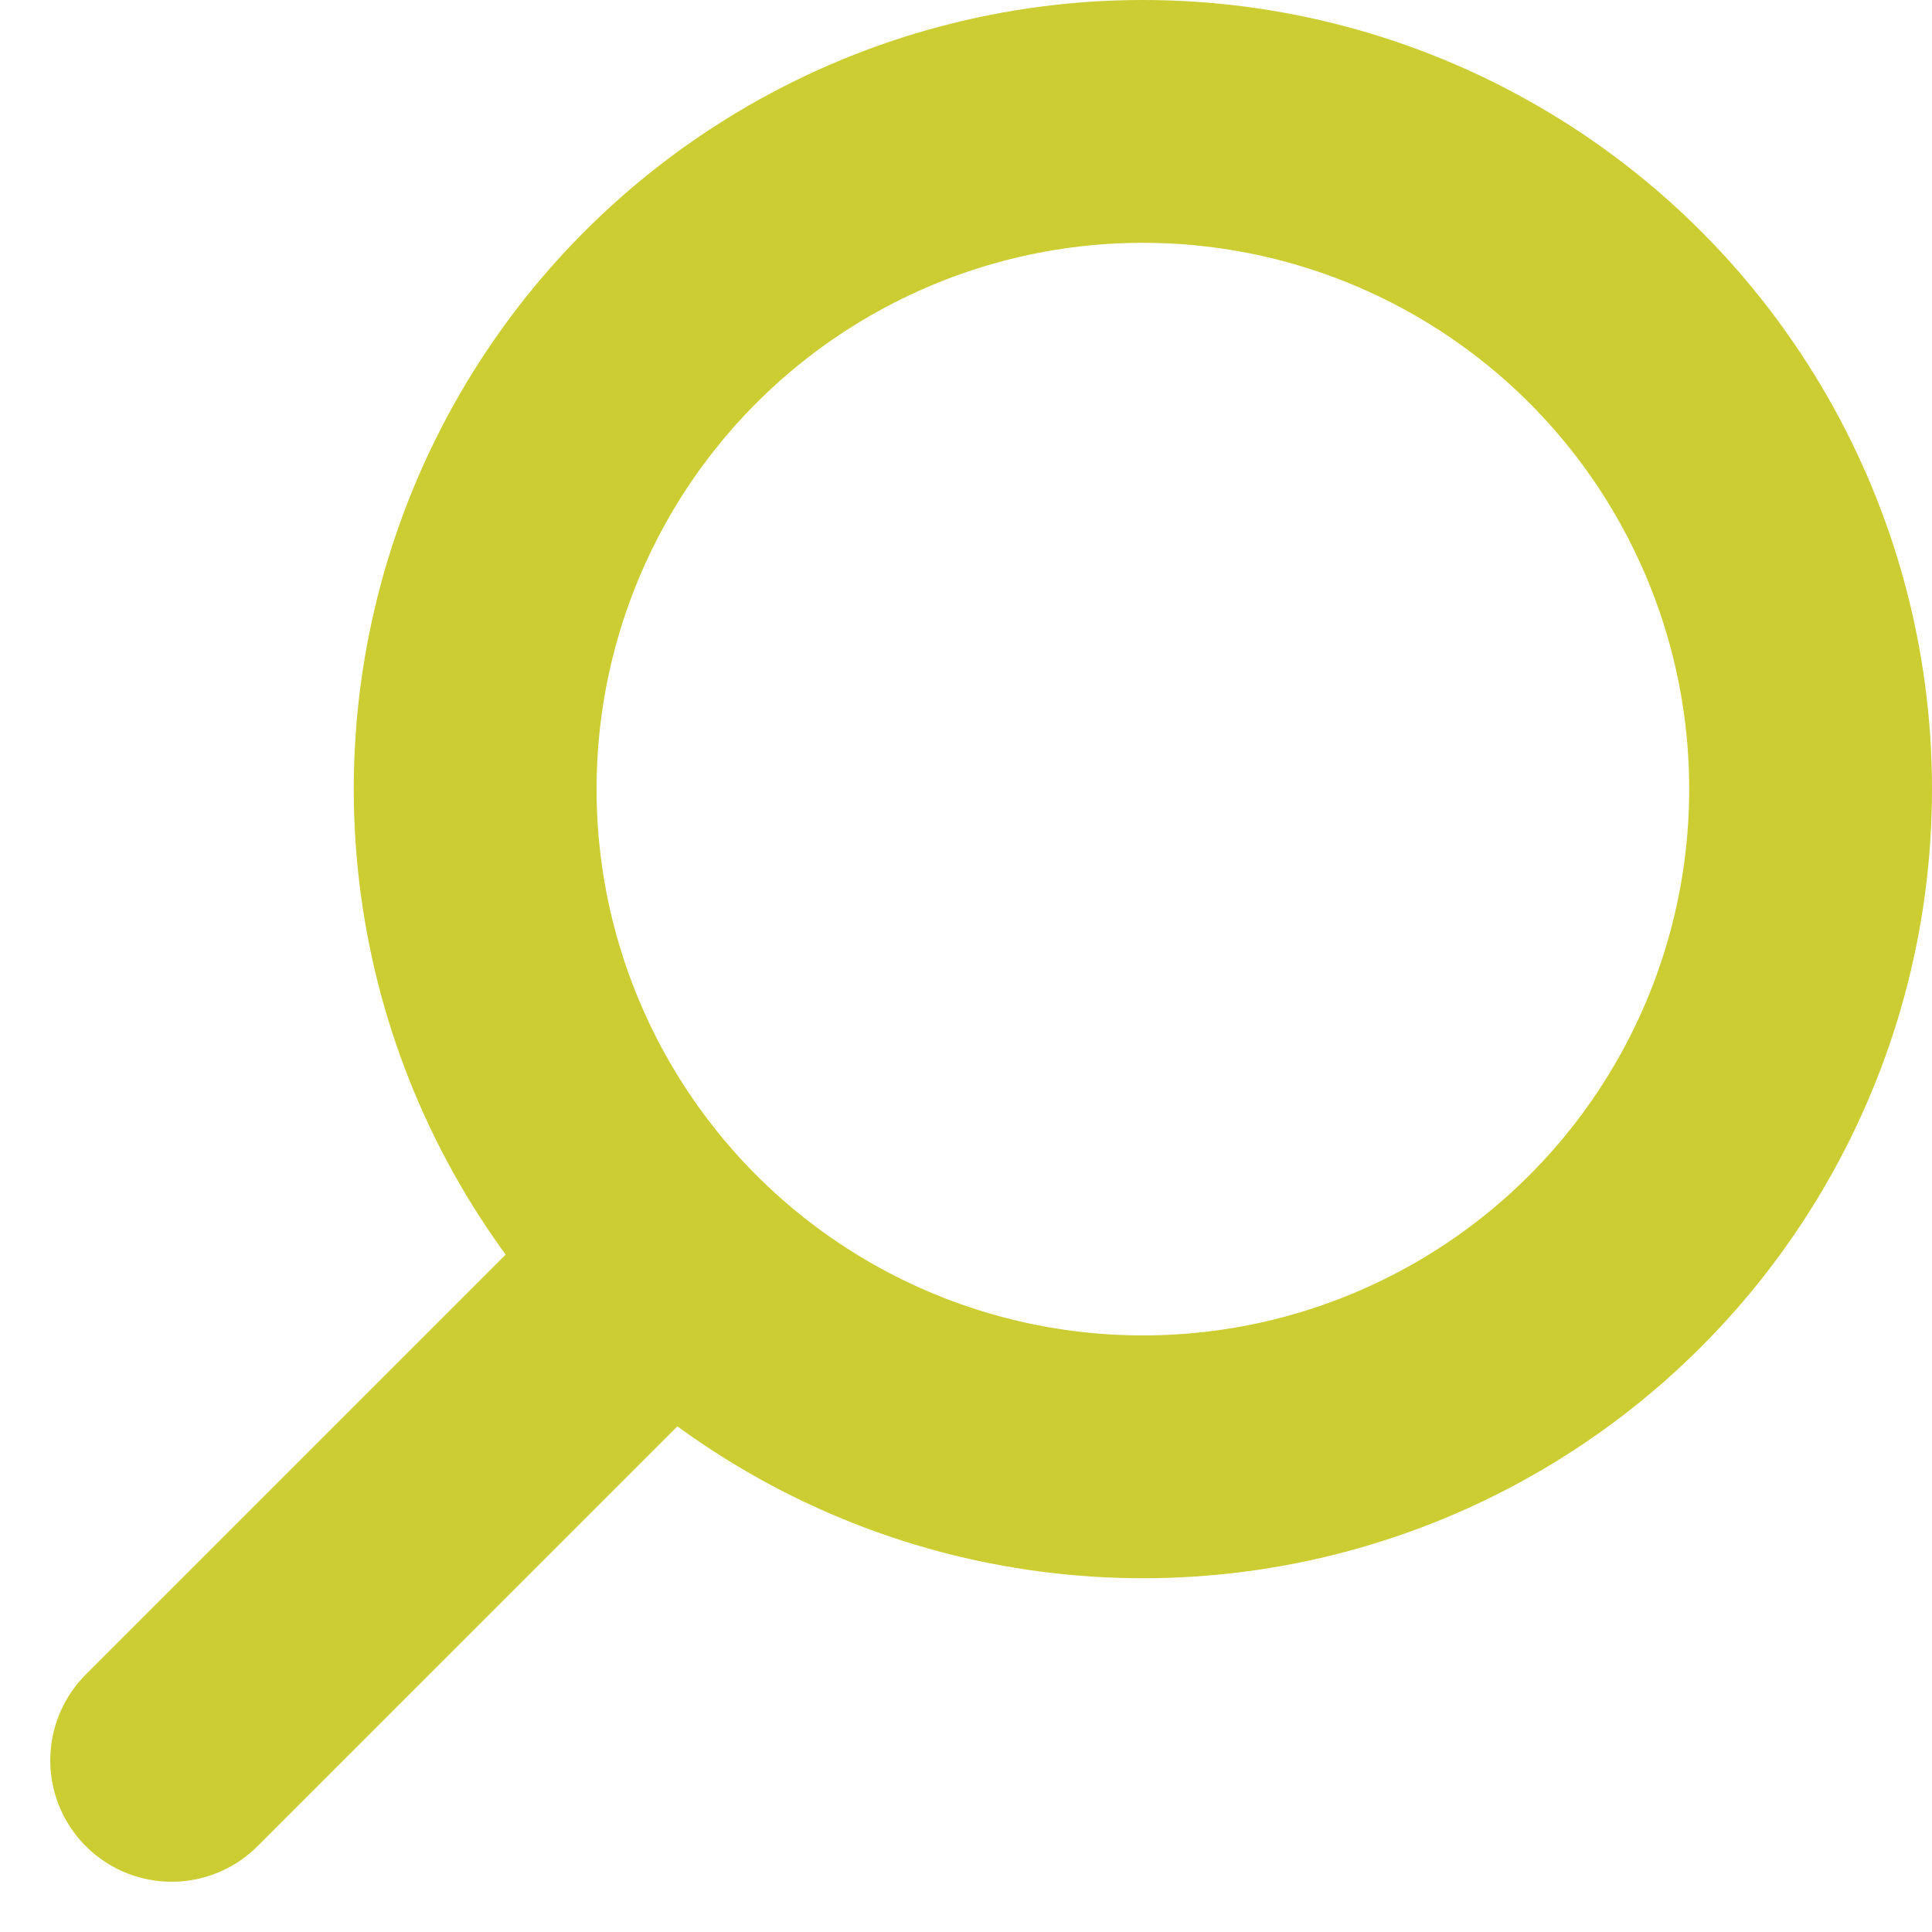
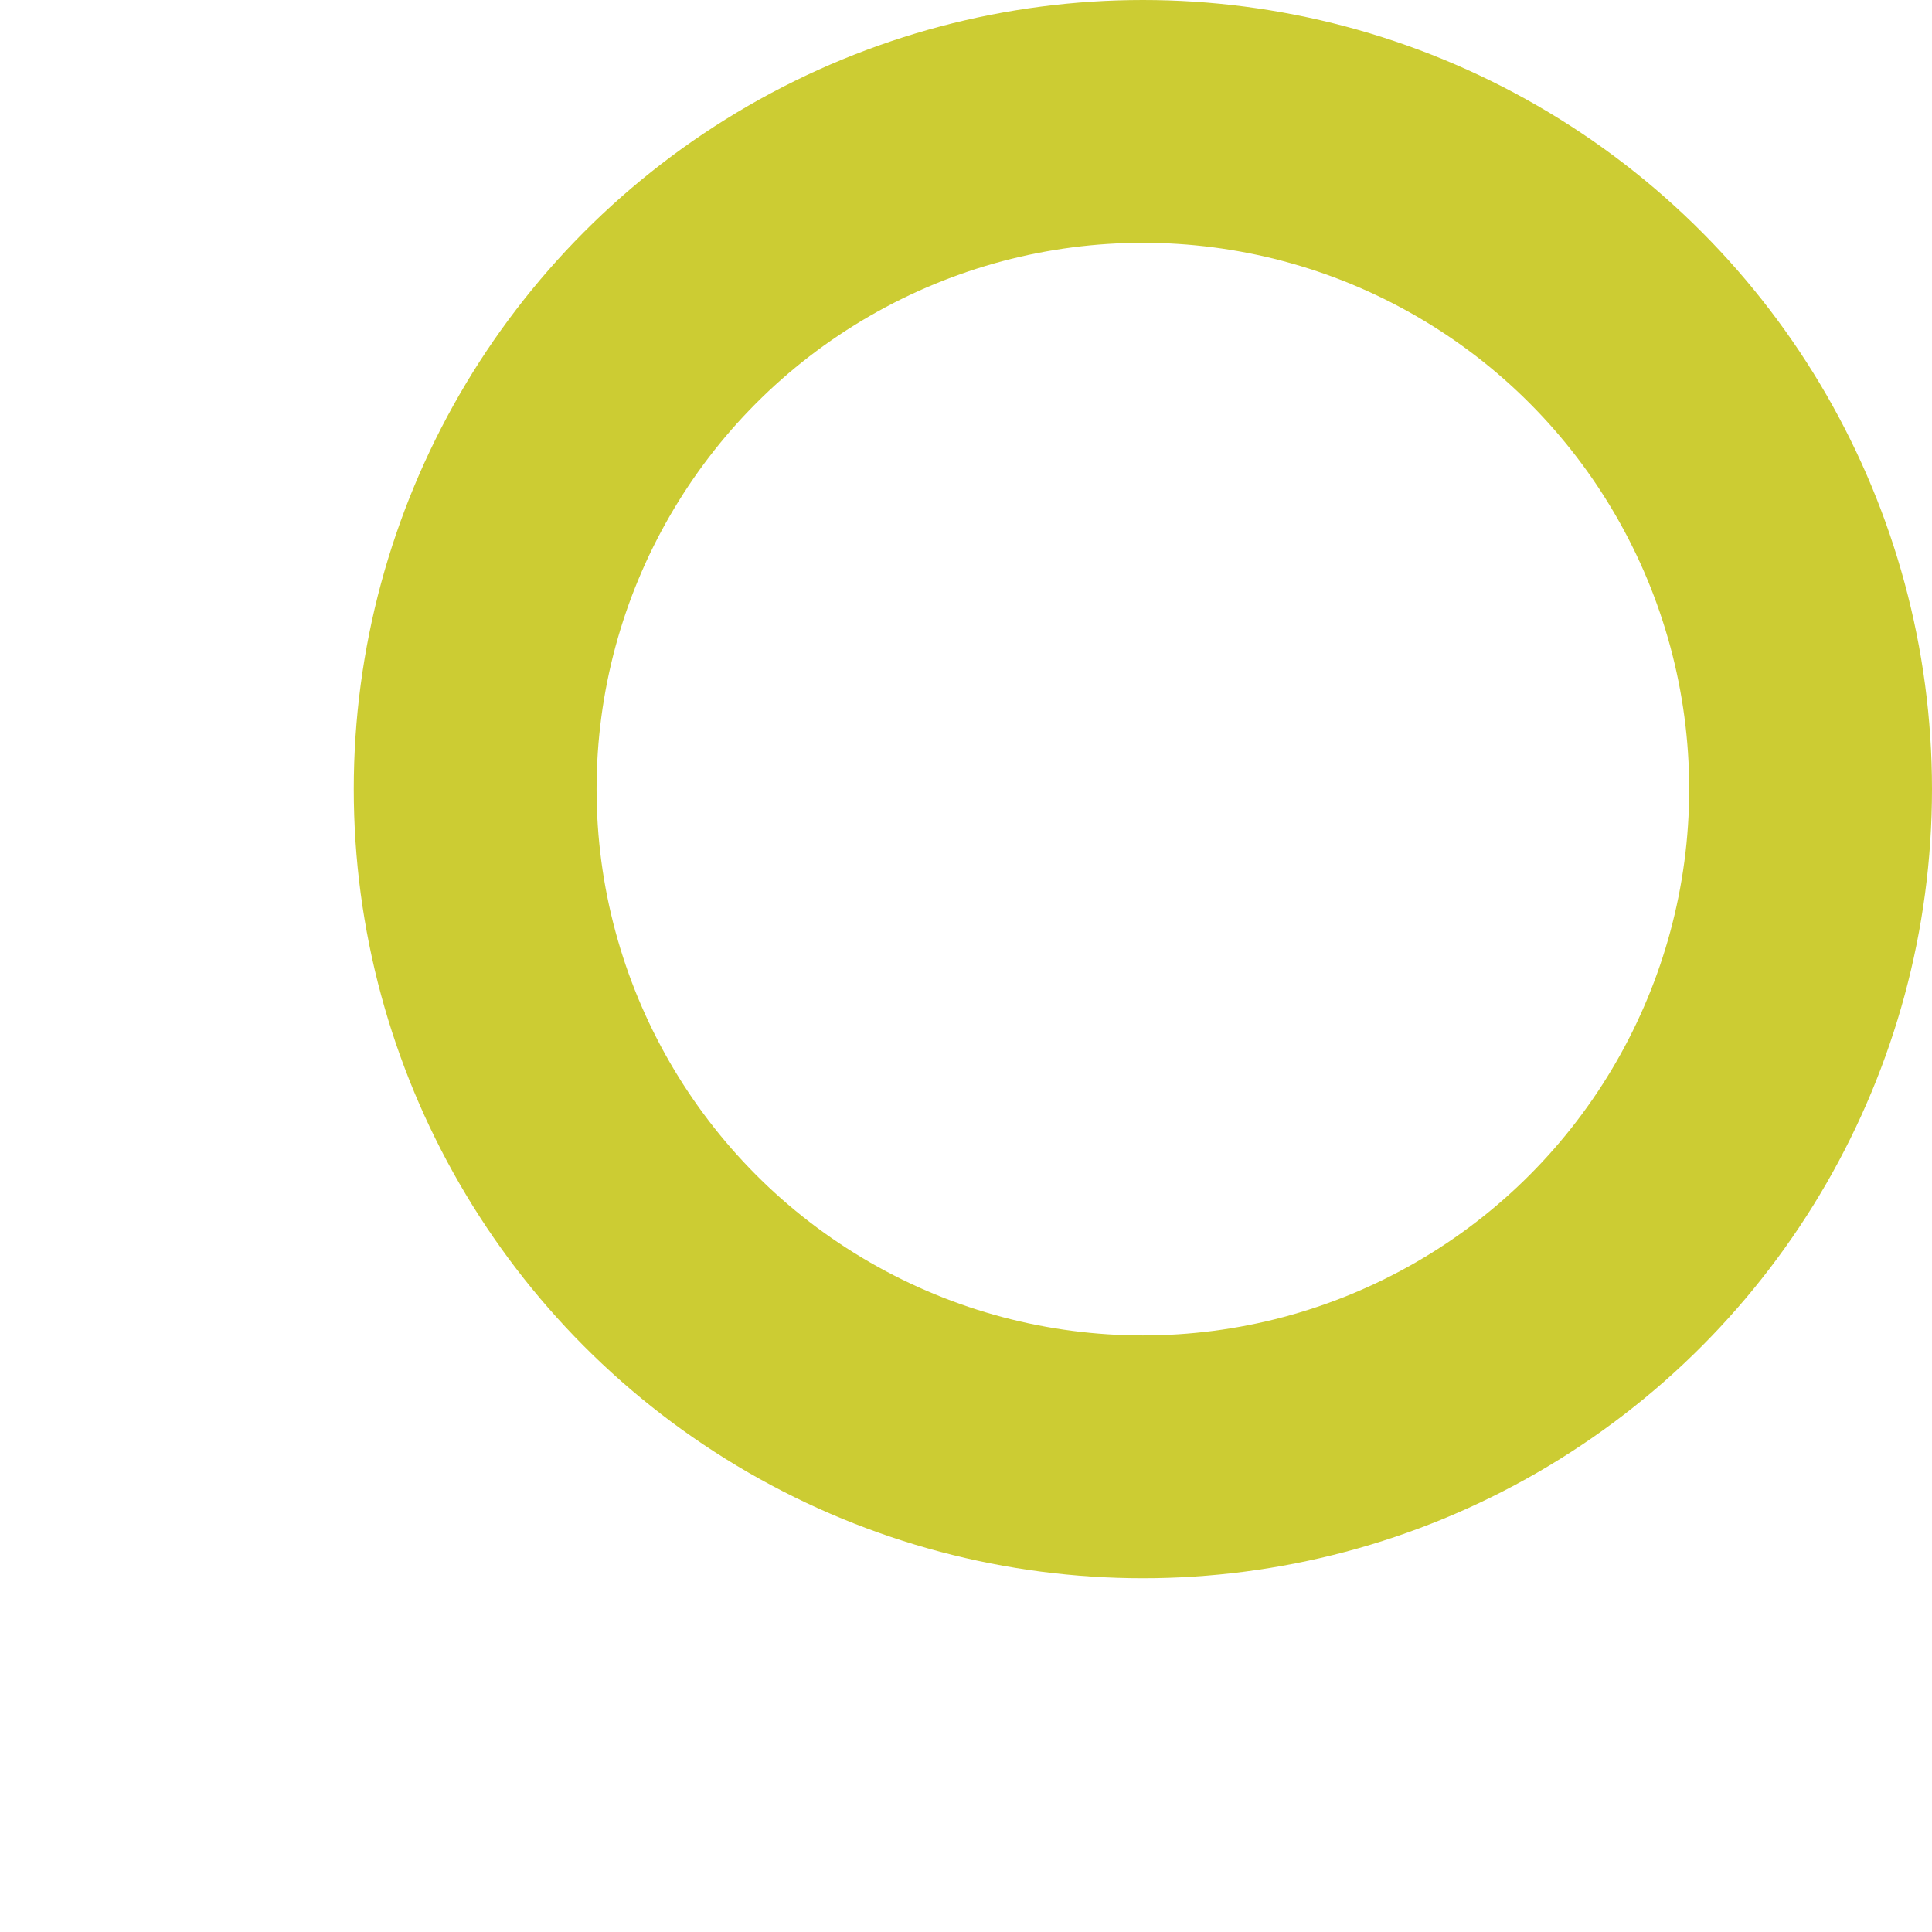
<svg xmlns="http://www.w3.org/2000/svg" width="15.914" height="15.914" viewBox="0 0 15.914 15.914">
  <g id="icon-search-mobile" transform="translate(-303.586 -13)">
    <g id="Ellipse_18" data-name="Ellipse 18" transform="translate(306.5 13)" fill="none" stroke="#cc3" stroke-linecap="round" stroke-width="2">
-       <circle cx="6.5" cy="6.5" r="6.5" stroke="none" />
      <circle cx="6.5" cy="6.5" r="5.5" fill="none" />
    </g>
-     <line id="Ligne_287" data-name="Ligne 287" y1="4" x2="4" transform="translate(305 23.5)" fill="none" stroke="#cc3" stroke-linecap="round" stroke-width="2" />
  </g>
</svg>